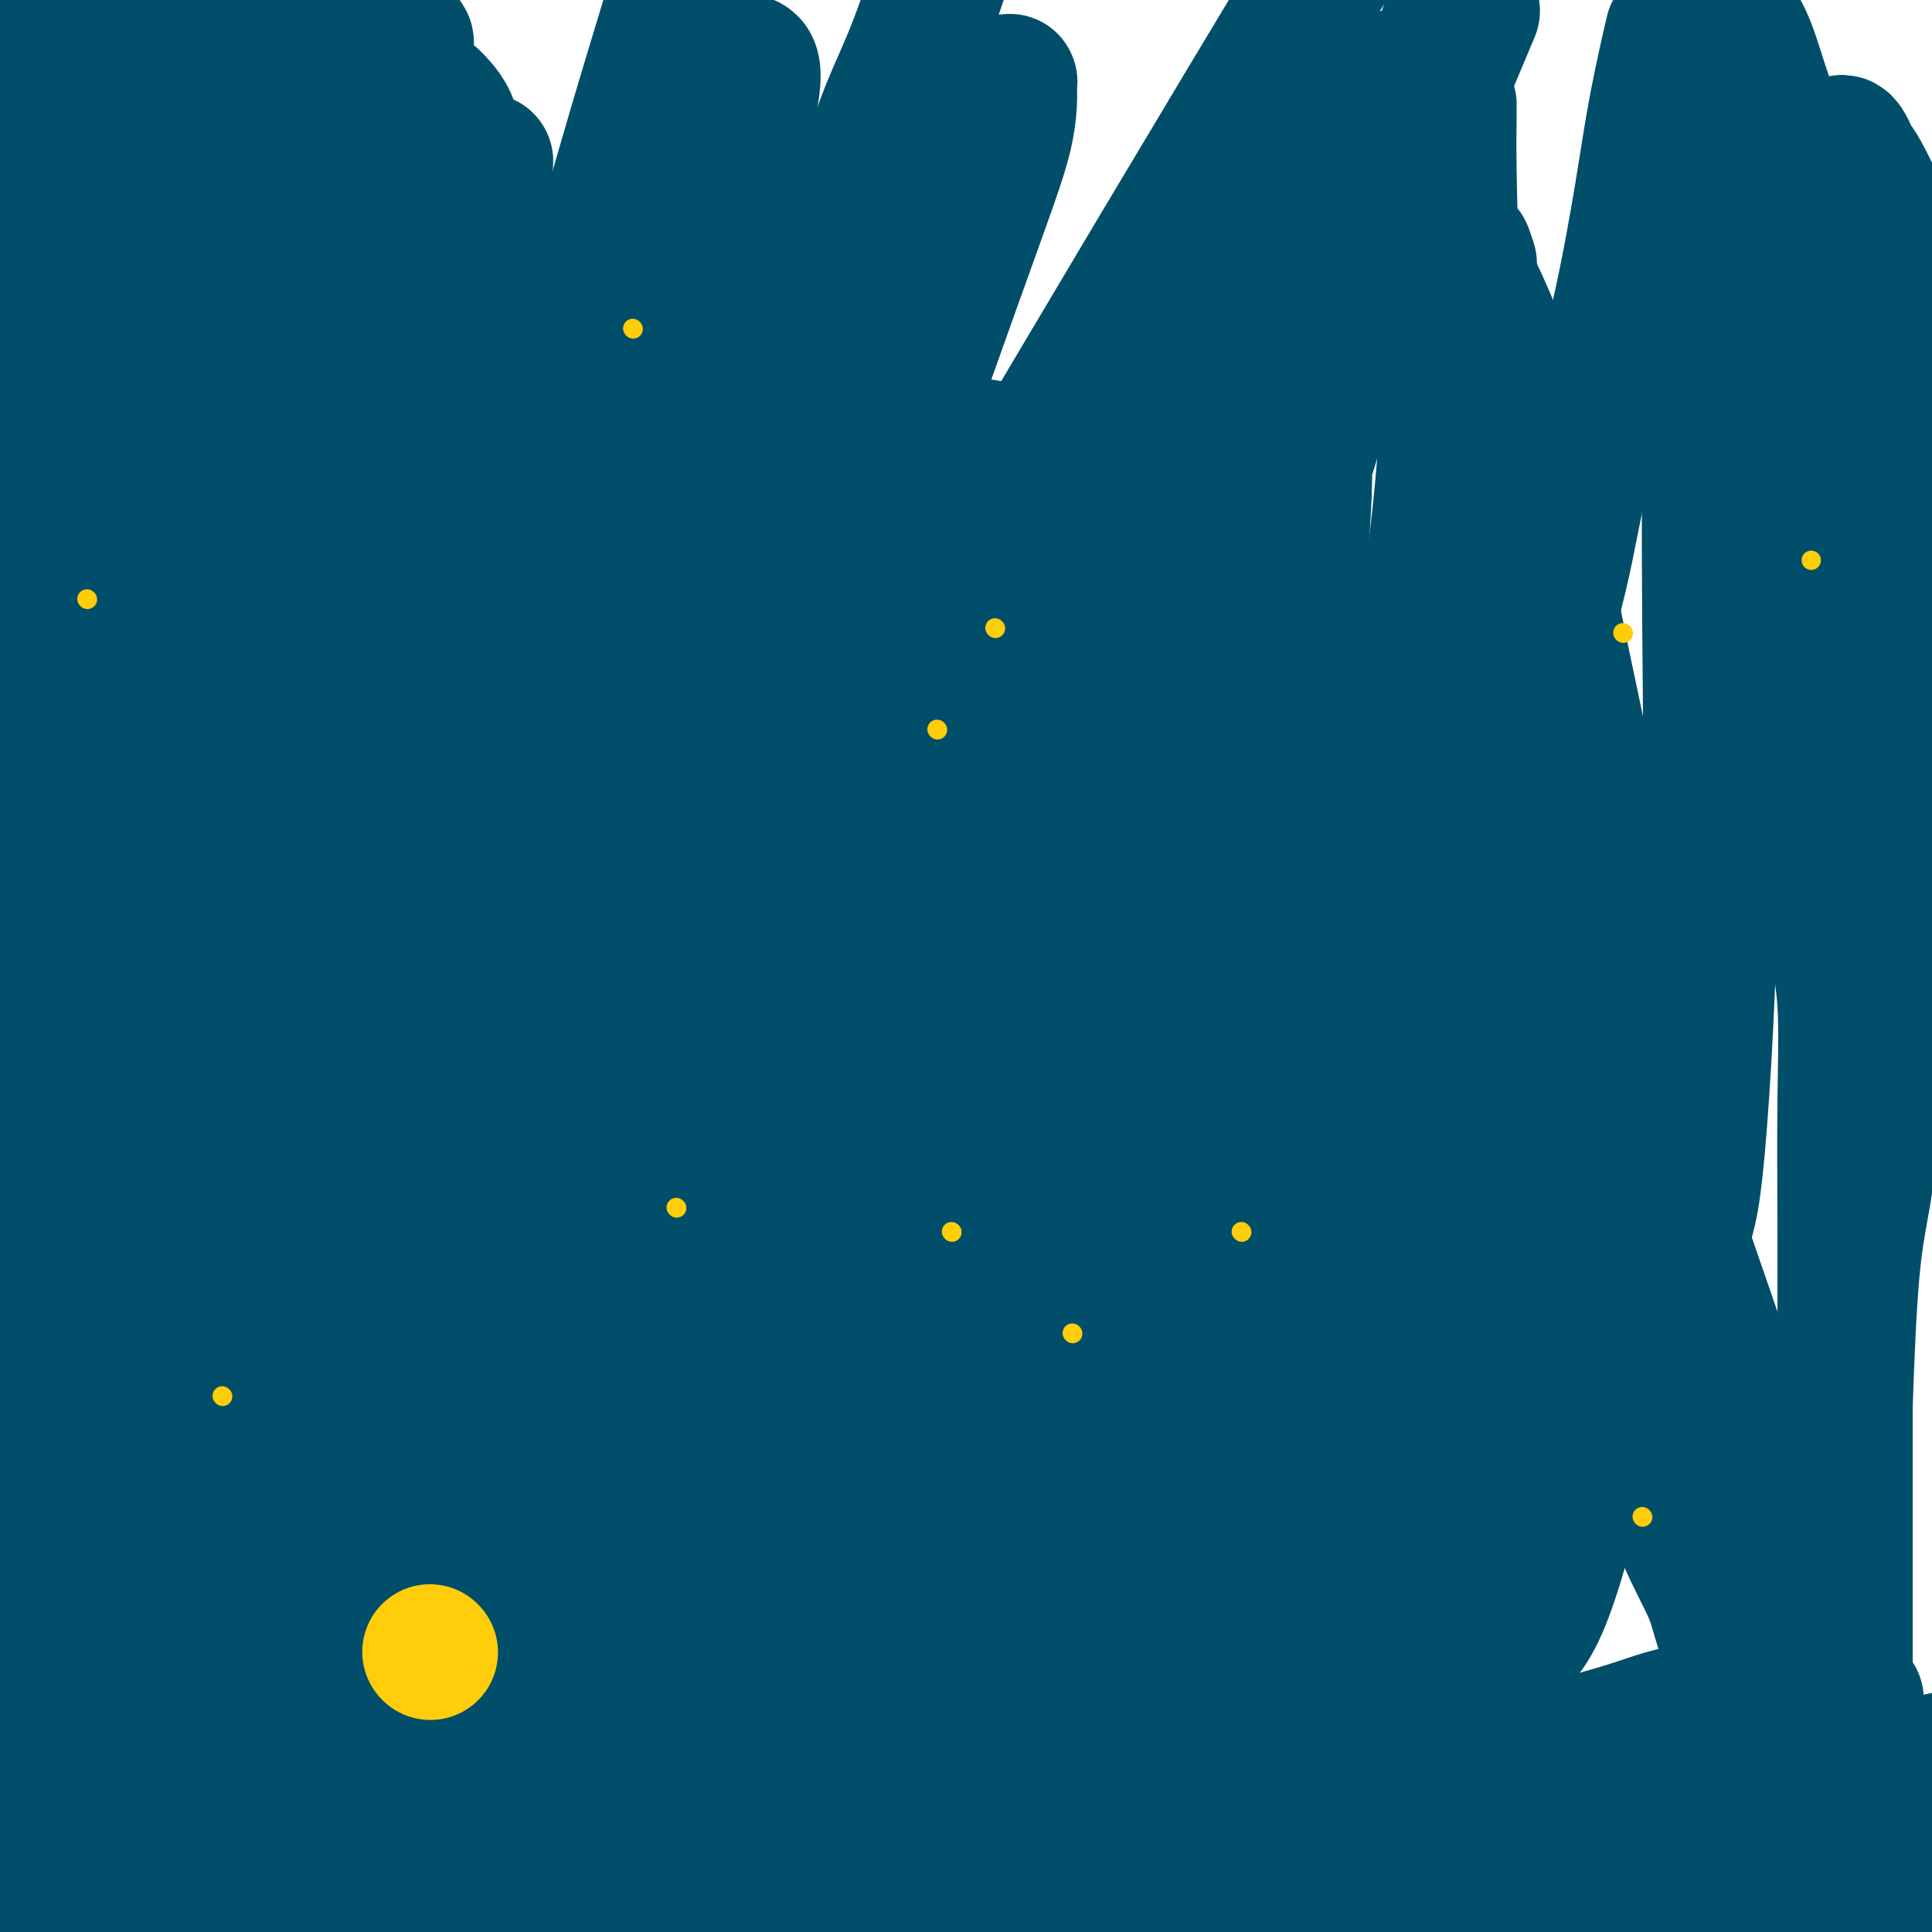
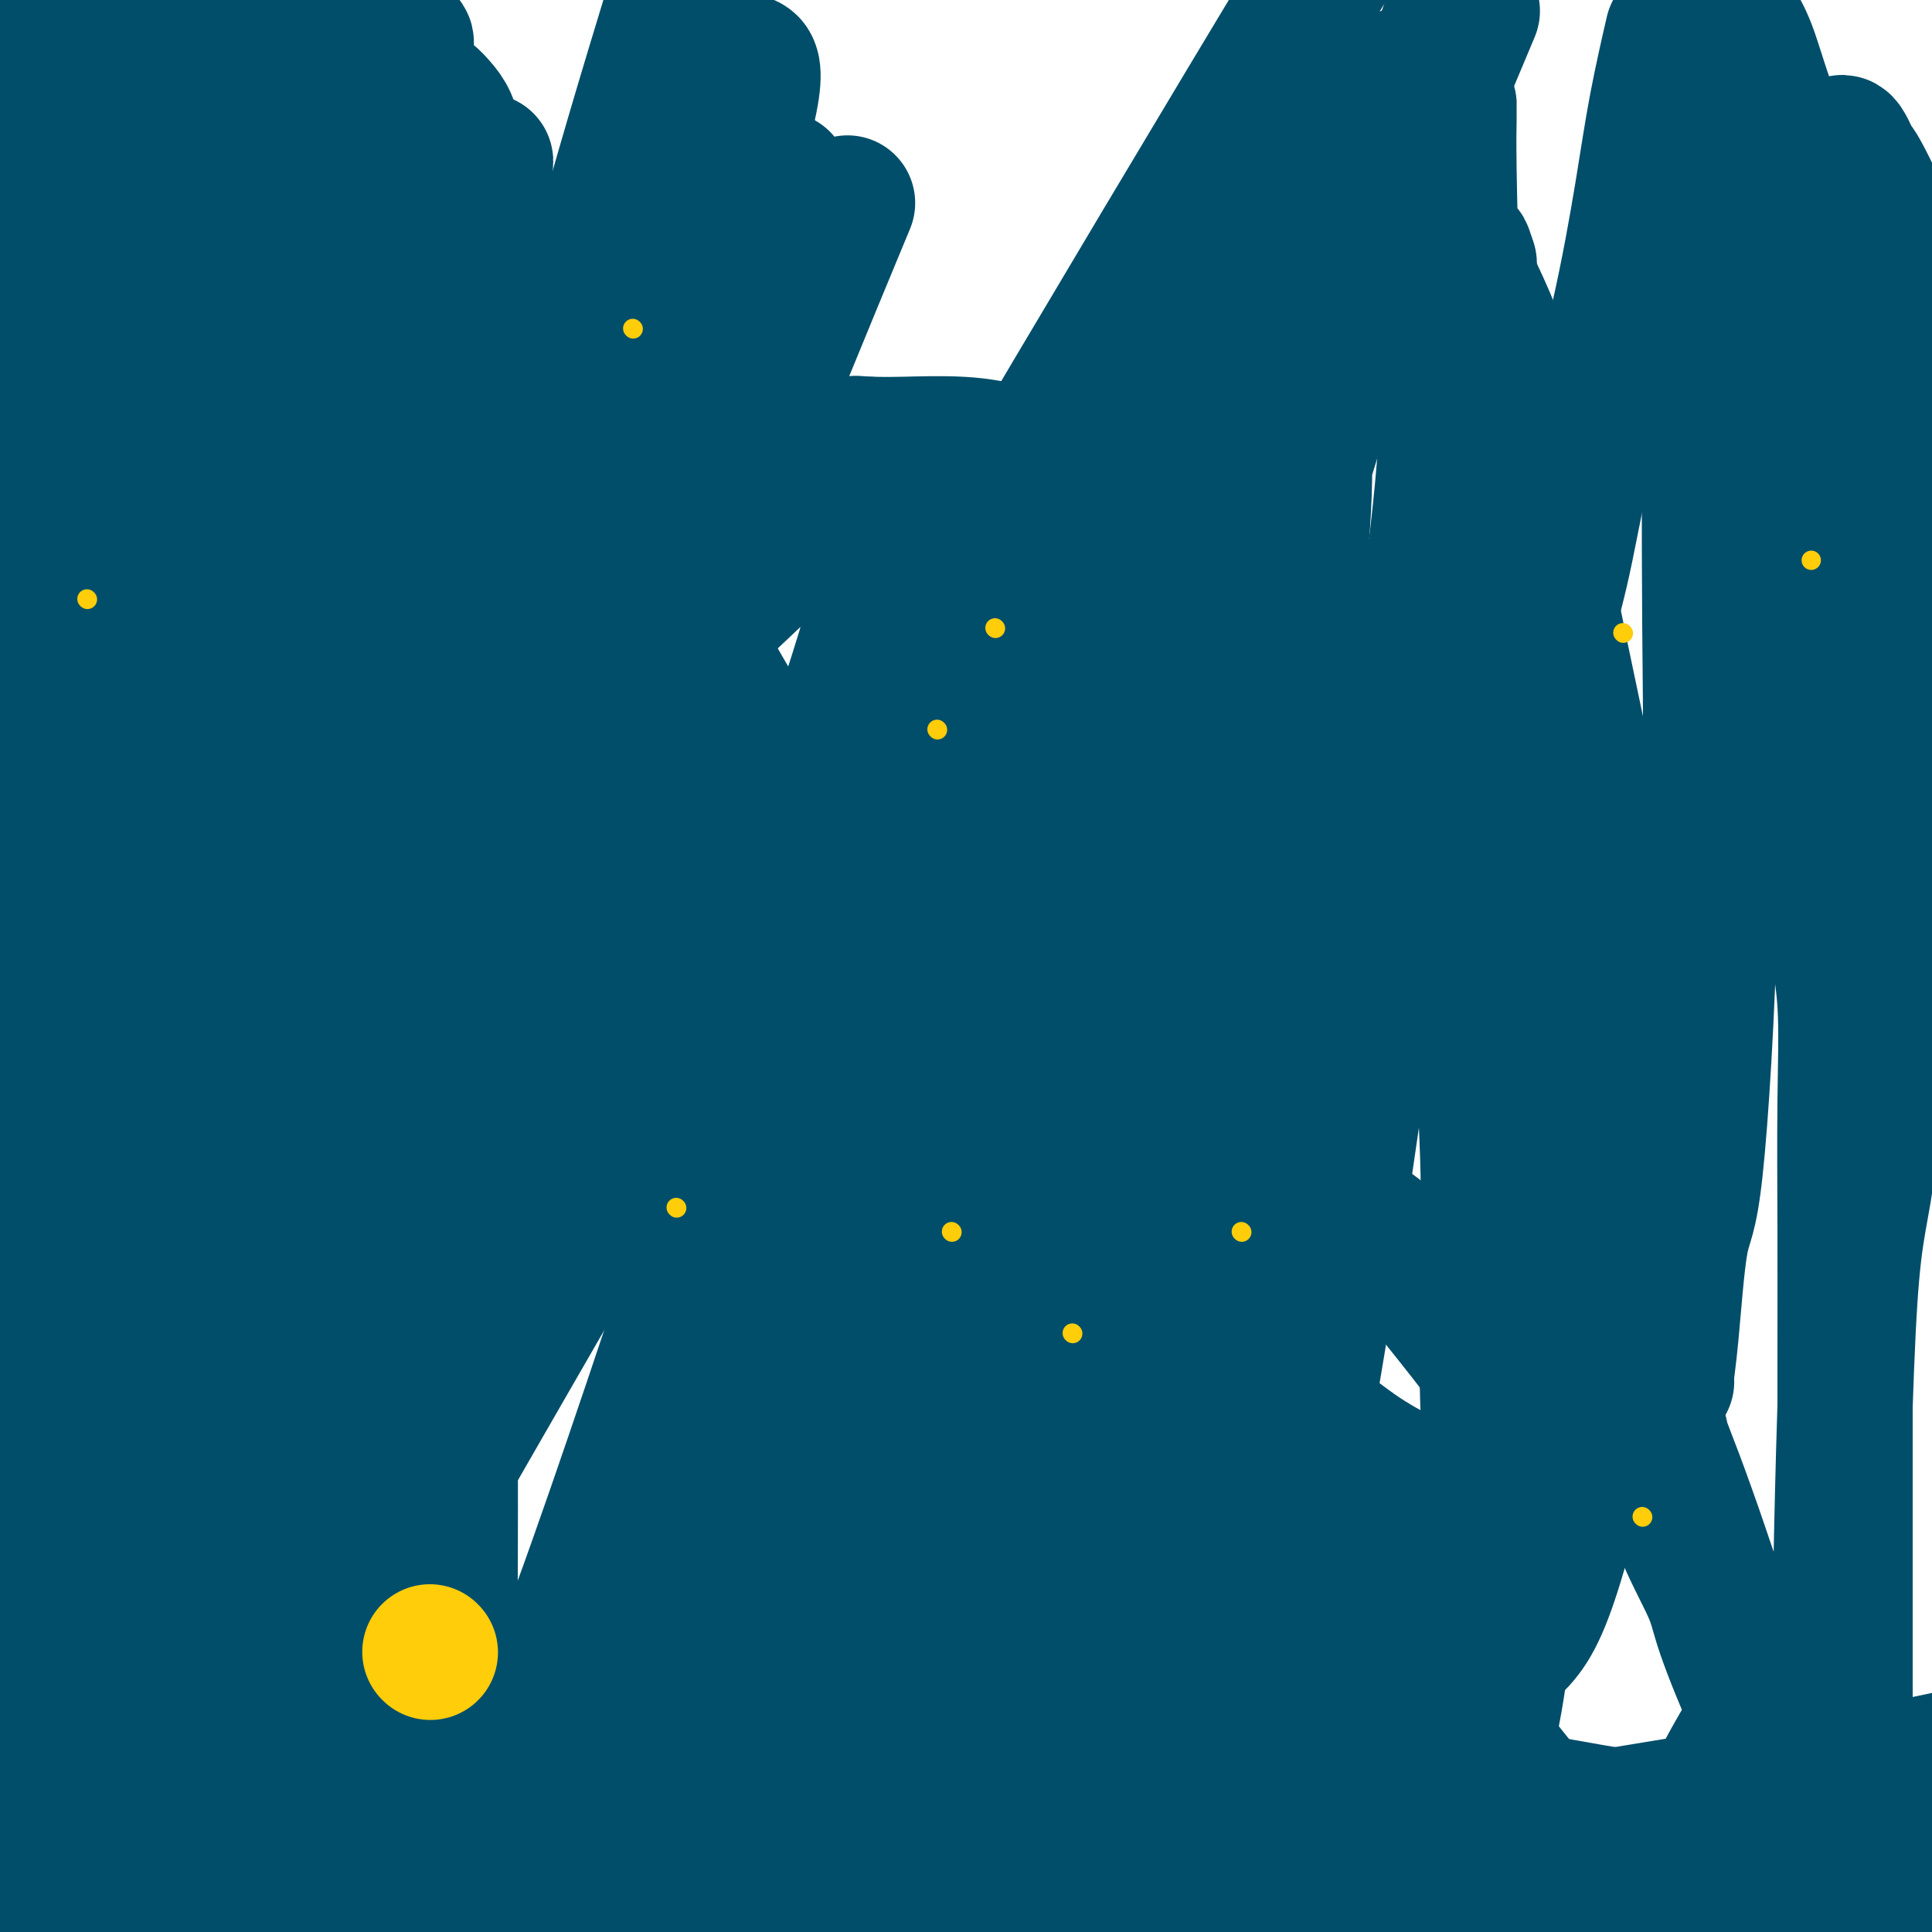
<svg xmlns="http://www.w3.org/2000/svg" viewBox="0 0 400 400" version="1.1">
  <g fill="none" stroke="#004E6A" stroke-width="28" stroke-linecap="round" stroke-linejoin="round">
    <path d="M25,49c-0.008,-0.430 -0.016,-0.859 0,-1c0.016,-0.141 0.054,0.008 0,0c-0.054,-0.008 -0.202,-0.171 0,-1c0.202,-0.829 0.755,-2.322 1,-3c0.245,-0.678 0.183,-0.539 2,-2c1.817,-1.461 5.514,-4.520 9,-7c3.486,-2.480 6.763,-4.380 11,-7c4.237,-2.620 9.436,-5.960 13,-8c3.564,-2.040 5.495,-2.780 8,-4c2.505,-1.220 5.586,-2.919 8,-4c2.414,-1.081 4.161,-1.544 5,-2c0.839,-0.456 0.771,-0.906 1,-1c0.229,-0.094 0.754,0.167 1,0c0.246,-0.167 0.213,-0.762 -1,-1c-1.213,-0.238 -3.607,-0.119 -6,0" />
    <path d="M77,8c-3.395,-0.321 -9.384,-0.124 -13,0c-3.616,0.124 -4.860,0.175 -7,0c-2.140,-0.175 -5.175,-0.574 -11,-1c-5.825,-0.426 -14.439,-0.877 -19,-1c-4.561,-0.123 -5.067,0.082 -7,0c-1.933,-0.082 -5.292,-0.452 -8,0c-2.708,0.452 -4.764,1.726 -6,3c-1.236,1.274 -1.653,2.549 -2,4c-0.347,1.451 -0.623,3.078 -1,5c-0.377,1.922 -0.855,4.139 -1,6c-0.145,1.861 0.044,3.365 0,5c-0.044,1.635 -0.321,3.400 0,5c0.321,1.600 1.239,3.035 2,5c0.761,1.965 1.364,4.460 2,6c0.636,1.540 1.306,2.126 2,3c0.694,0.874 1.412,2.038 2,3c0.588,0.962 1.046,1.723 2,2c0.954,0.277 2.405,0.069 3,0c0.595,-0.069 0.334,0.002 1,-1c0.666,-1.002 2.258,-3.076 3,-4c0.742,-0.924 0.632,-0.698 1,-1c0.368,-0.302 1.212,-1.133 2,-2c0.788,-0.867 1.520,-1.769 2,-3c0.480,-1.231 0.708,-2.792 1,-5c0.292,-2.208 0.649,-5.062 1,-7c0.351,-1.938 0.697,-2.961 0,-6c-0.697,-3.039 -2.435,-8.096 -4,-11c-1.565,-2.904 -2.955,-3.655 -4,-5c-1.045,-1.345 -1.743,-3.285 -3,-4c-1.257,-0.715 -3.073,-0.204 -4,0c-0.927,0.204 -0.963,0.102 -1,0" />
    <path d="M10,4c-0.778,0.449 -0.223,1.571 0,4c0.223,2.429 0.113,6.165 0,9c-0.113,2.835 -0.230,4.770 0,7c0.230,2.230 0.807,4.755 2,8c1.193,3.245 3.001,7.210 5,12c1.999,4.790 4.190,10.407 6,18c1.810,7.593 3.240,17.164 5,29c1.760,11.836 3.851,25.936 5,36c1.149,10.064 1.354,16.091 2,25c0.646,8.909 1.731,20.700 3,30c1.269,9.300 2.722,16.110 4,24c1.278,7.890 2.381,16.859 3,22c0.619,5.141 0.754,6.454 1,8c0.246,1.546 0.603,3.326 1,5c0.397,1.674 0.833,3.243 1,4c0.167,0.757 0.066,0.704 0,0c-0.066,-0.704 -0.097,-2.058 0,-3c0.097,-0.942 0.320,-1.472 1,-5c0.680,-3.528 1.815,-10.056 2,-16c0.185,-5.944 -0.582,-11.305 0,-20c0.582,-8.695 2.511,-20.724 4,-31c1.489,-10.276 2.536,-18.799 4,-30c1.464,-11.201 3.345,-25.078 5,-36c1.655,-10.922 3.083,-18.888 4,-25c0.917,-6.112 1.324,-10.371 2,-14c0.676,-3.629 1.620,-6.627 2,-8c0.380,-1.373 0.196,-1.122 0,-1c-0.196,0.122 -0.403,0.115 -1,1c-0.597,0.885 -1.584,2.661 -2,4c-0.416,1.339 -0.262,2.240 -1,6c-0.738,3.760 -2.369,10.380 -4,17" />
    <path d="M64,84c-2.262,9.387 -3.915,19.355 -6,32c-2.085,12.645 -4.600,27.968 -8,48c-3.400,20.032 -7.685,44.774 -11,65c-3.315,20.226 -5.662,35.937 -8,52c-2.338,16.063 -4.668,32.479 -6,53c-1.332,20.521 -1.666,45.149 -2,59c-0.334,13.851 -0.667,16.926 -1,20" />
    <path d="M17,396c0.174,2.014 0.349,4.028 0,0c-0.349,-4.028 -1.220,-14.097 -2,-42c-0.780,-27.903 -1.469,-73.641 0,-105c1.469,-31.359 5.095,-48.340 8,-66c2.905,-17.660 5.088,-36.000 8,-55c2.912,-19.000 6.554,-38.660 10,-54c3.446,-15.340 6.697,-26.361 9,-39c2.303,-12.639 3.658,-26.897 5,-36c1.342,-9.103 2.671,-13.052 4,-17" />
    <path d="M62,4c-0.036,-3.128 -0.073,-6.257 0,0c0.073,6.257 0.254,21.898 0,36c-0.254,14.102 -0.944,26.664 -2,40c-1.056,13.336 -2.479,27.446 -3,45c-0.521,17.554 -0.140,38.552 0,52c0.140,13.448 0.037,19.345 0,29c-0.037,9.655 -0.010,23.069 0,29c0.010,5.931 0.003,4.380 0,7c-0.003,2.620 -0.001,9.410 0,13c0.001,3.590 0.000,3.979 0,5c-0.000,1.021 -0.001,2.672 0,4c0.001,1.328 0.003,2.332 0,3c-0.003,0.668 -0.012,1.002 0,1c0.012,-0.002 0.044,-0.338 0,0c-0.044,0.338 -0.163,1.350 0,0c0.163,-1.350 0.607,-5.063 0,-16c-0.607,-10.937 -2.265,-29.099 -4,-46c-1.735,-16.901 -3.548,-32.540 -6,-55c-2.452,-22.460 -5.545,-51.739 -8,-79c-2.455,-27.261 -4.273,-52.503 -6,-70c-1.727,-17.497 -3.364,-27.248 -5,-37" />
-     <path d="M12,15c0.301,-1.576 0.603,-3.152 0,0c-0.603,3.152 -2.110,11.030 -3,19c-0.890,7.970 -1.163,16.030 -3,30c-1.837,13.970 -5.239,33.848 -7,47c-1.761,13.152 -1.880,19.576 -2,26" />
    <path d="M0,137c-0.384,2.459 -0.768,4.919 0,0c0.768,-4.919 2.689,-17.216 4,-26c1.311,-8.784 2.011,-14.056 3,-19c0.989,-4.944 2.267,-9.562 3,-13c0.733,-3.438 0.921,-5.696 1,-7c0.079,-1.304 0.049,-1.654 0,-2c-0.049,-0.346 -0.116,-0.689 0,0c0.116,0.689 0.415,2.410 1,4c0.585,1.590 1.455,3.048 2,6c0.545,2.952 0.765,7.397 1,11c0.235,3.603 0.484,6.364 1,10c0.516,3.636 1.297,8.147 2,13c0.703,4.853 1.326,10.049 2,16c0.674,5.951 1.399,12.659 2,19c0.601,6.341 1.079,12.316 2,19c0.921,6.684 2.285,14.078 3,19c0.715,4.922 0.781,7.371 1,10c0.219,2.629 0.592,5.438 1,8c0.408,2.562 0.851,4.876 1,6c0.149,1.124 0.006,1.056 0,1c-0.006,-0.056 0.126,-0.102 0,0c-0.126,0.102 -0.512,0.351 -1,-2c-0.488,-2.351 -1.080,-7.303 -2,-11c-0.920,-3.697 -2.169,-6.139 -3,-11c-0.831,-4.861 -1.244,-12.142 -2,-21c-0.756,-8.858 -1.855,-19.294 -3,-29c-1.145,-9.706 -2.335,-18.684 -3,-25c-0.665,-6.316 -0.805,-9.971 -1,-14c-0.195,-4.029 -0.444,-8.430 -1,-12c-0.556,-3.570 -1.419,-6.307 -2,-8c-0.581,-1.693 -0.880,-2.341 -1,-3c-0.120,-0.659 -0.060,-1.330 0,-2" />
    <path d="M11,74c-1.959,-17.626 -0.357,-4.691 0,0c0.357,4.691 -0.530,1.138 -1,3c-0.470,1.862 -0.522,9.140 -1,15c-0.478,5.860 -1.382,10.303 -2,14c-0.618,3.697 -0.950,6.648 -1,10c-0.050,3.352 0.183,7.105 0,12c-0.183,4.895 -0.781,10.934 -1,16c-0.219,5.066 -0.059,9.161 0,15c0.059,5.839 0.016,13.422 0,21c-0.016,7.578 -0.005,15.152 0,21c0.005,5.848 0.003,9.968 0,14c-0.003,4.032 -0.008,7.974 0,11c0.008,3.026 0.030,5.137 0,7c-0.030,1.863 -0.111,3.479 0,4c0.111,0.521 0.415,-0.052 0,0c-0.415,0.052 -1.547,0.729 -2,1c-0.453,0.271 -0.226,0.135 0,0" />
    <path d="M3,238c0.632,-0.000 1.264,-0.000 3,0c1.736,0.000 4.577,0.000 8,0c3.423,-0.000 7.429,-0.001 10,0c2.571,0.001 3.708,0.003 5,0c1.292,-0.003 2.738,-0.010 4,0c1.262,0.010 2.341,0.038 3,0c0.659,-0.038 0.900,-0.141 1,-1c0.100,-0.859 0.061,-2.475 0,-4c-0.061,-1.525 -0.142,-2.960 0,-5c0.142,-2.040 0.507,-4.687 0,-7c-0.507,-2.313 -1.887,-4.294 -3,-7c-1.113,-2.706 -1.961,-6.139 -3,-10c-1.039,-3.861 -2.271,-8.152 -4,-13c-1.729,-4.848 -3.954,-10.255 -6,-16c-2.046,-5.745 -3.911,-11.829 -6,-17c-2.089,-5.171 -4.402,-9.431 -6,-12c-1.598,-2.569 -2.481,-3.448 -3,-4c-0.519,-0.552 -0.675,-0.777 -1,-1c-0.325,-0.223 -0.818,-0.445 -1,0c-0.182,0.445 -0.052,1.556 0,4c0.052,2.444 0.026,6.222 0,10" />
    <path d="M4,155c-0.309,5.927 -0.083,14.243 0,26c0.083,11.757 0.023,26.955 0,38c-0.023,11.045 -0.008,17.937 0,37c0.008,19.063 0.008,50.296 0,69c-0.008,18.704 -0.023,24.879 0,32c0.023,7.121 0.083,15.186 0,22c-0.083,6.814 -0.309,12.375 0,16c0.309,3.625 1.155,5.312 2,7" />
    <path d="M9,398c-0.363,1.020 -0.726,2.040 0,0c0.726,-2.040 2.540,-7.139 6,-16c3.460,-8.861 8.567,-21.485 15,-37c6.433,-15.515 14.192,-33.922 21,-50c6.808,-16.078 12.665,-29.829 18,-42c5.335,-12.171 10.147,-22.764 13,-30c2.853,-7.236 3.745,-11.114 5,-15c1.255,-3.886 2.872,-7.778 4,-10c1.128,-2.222 1.769,-2.773 2,-2c0.231,0.773 0.054,2.870 0,5c-0.054,2.130 0.017,4.293 0,11c-0.017,6.707 -0.120,17.960 0,43c0.120,25.040 0.463,63.869 0,92c-0.463,28.131 -1.731,45.566 -3,63" />
    <path d="M143,325c-2.345,6.803 -4.689,13.607 0,0c4.689,-13.607 16.413,-47.623 26,-73c9.587,-25.377 17.038,-42.113 23,-55c5.962,-12.887 10.433,-21.923 14,-30c3.567,-8.077 6.228,-15.193 8,-19c1.772,-3.807 2.655,-4.305 3,-5c0.345,-0.695 0.153,-1.589 0,-1c-0.153,0.589 -0.265,2.659 0,3c0.265,0.341 0.909,-1.047 0,4c-0.909,5.047 -3.371,16.529 -7,30c-3.629,13.471 -8.426,28.930 -15,49c-6.574,20.070 -14.924,44.750 -26,76c-11.076,31.250 -24.879,69.072 -34,95c-9.121,25.928 -13.561,39.964 -18,54" />
    <path d="M172,263c-5.222,15.622 -10.444,31.244 0,0c10.444,-31.244 36.556,-109.356 56,-162c19.444,-52.644 32.222,-79.822 45,-107" />
    <path d="M227,114c2.449,-6.101 4.898,-12.202 0,0c-4.898,12.202 -17.143,42.707 -33,83c-15.857,40.293 -35.325,90.376 -45,115c-9.675,24.624 -9.558,23.791 -12,30c-2.442,6.209 -7.443,19.459 -11,29c-3.557,9.541 -5.670,15.371 -7,19c-1.330,3.629 -1.877,5.055 -2,5c-0.123,-0.055 0.179,-1.592 0,0c-0.179,1.592 -0.840,6.314 0,0c0.840,-6.314 3.179,-23.665 5,-35c1.821,-11.335 3.124,-16.654 5,-23c1.876,-6.346 4.324,-13.720 13,-41c8.676,-27.280 23.578,-74.465 30,-95c6.422,-20.535 4.363,-14.419 5,-17c0.637,-2.581 3.968,-13.860 6,-20c2.032,-6.140 2.764,-7.141 3,-8c0.236,-0.859 -0.026,-1.576 0,-2c0.026,-0.424 0.338,-0.554 0,0c-0.338,0.554 -1.325,1.792 -4,8c-2.675,6.208 -7.037,17.387 -12,31c-4.963,13.613 -10.526,29.659 -19,55c-8.474,25.341 -19.858,59.976 -29,85c-9.142,25.024 -16.040,40.435 -20,50c-3.960,9.565 -4.980,13.282 -6,17" />
-     <path d="M101,350c-4.848,15.501 -9.696,31.002 0,0c9.696,-31.002 33.936,-108.506 46,-148c12.064,-39.494 11.953,-40.979 17,-57c5.047,-16.021 15.251,-46.579 22,-66c6.749,-19.421 10.043,-27.704 13,-36c2.957,-8.296 5.578,-16.606 7,-21c1.422,-4.394 1.645,-4.872 2,-5c0.355,-0.128 0.841,0.095 1,0c0.159,-0.095 -0.008,-0.508 0,1c0.008,1.508 0.191,4.937 -1,10c-1.191,5.063 -3.755,11.760 -11,32c-7.245,20.240 -19.170,54.024 -30,85c-10.830,30.976 -20.565,59.145 -27,76c-6.435,16.855 -9.569,22.395 -13,31c-3.431,8.605 -7.160,20.276 -10,29c-2.840,8.724 -4.793,14.501 -6,19c-1.207,4.499 -1.668,7.720 -2,7c-0.332,-0.720 -0.534,-5.382 0,-10c0.534,-4.618 1.804,-9.194 5,-21c3.196,-11.806 8.318,-30.843 17,-63c8.682,-32.157 20.925,-77.434 30,-111c9.075,-33.566 14.982,-55.422 19,-68c4.018,-12.578 6.148,-15.880 9,-23c2.852,-7.120 6.426,-18.060 10,-29" />
    <path d="M173,48c2.149,-5.178 4.298,-10.356 0,0c-4.298,10.356 -15.043,36.247 -26,64c-10.957,27.753 -22.127,57.368 -31,81c-8.873,23.632 -15.448,41.280 -19,51c-3.552,9.720 -4.082,11.512 -6,17c-1.918,5.488 -5.225,14.672 -7,20c-1.775,5.328 -2.017,6.801 -2,7c0.017,0.199 0.292,-0.877 0,1c-0.292,1.877 -1.153,6.708 0,-4c1.153,-10.708 4.319,-36.954 9,-61c4.681,-24.046 10.876,-45.893 17,-67c6.124,-21.107 12.176,-41.473 18,-60c5.824,-18.527 11.419,-35.215 15,-46c3.581,-10.785 5.149,-15.667 7,-21c1.851,-5.333 3.984,-11.117 5,-14c1.016,-2.883 0.915,-2.866 1,-3c0.085,-0.134 0.355,-0.420 1,0c0.645,0.420 1.665,1.546 0,9c-1.665,7.454 -6.014,21.235 -10,36c-3.986,14.765 -7.610,30.514 -14,55c-6.390,24.486 -15.548,57.708 -23,83c-7.452,25.292 -13.198,42.655 -18,57c-4.802,14.345 -8.659,25.671 -11,33c-2.341,7.329 -3.165,10.660 -4,13c-0.835,2.340 -1.681,3.687 -2,5c-0.319,1.313 -0.110,2.591 0,-5c0.110,-7.591 0.121,-24.051 3,-44c2.879,-19.949 8.627,-43.389 16,-74c7.373,-30.611 16.370,-68.395 24,-98c7.630,-29.605 13.894,-51.030 19,-68c5.106,-16.970 9.053,-29.485 13,-42" />
    <path d="M135,67c2.393,-7.827 4.787,-15.655 0,0c-4.787,15.655 -16.753,54.792 -25,83c-8.247,28.208 -12.774,45.488 -17,61c-4.226,15.512 -8.152,29.255 -11,39c-2.848,9.745 -4.620,15.490 -6,21c-1.380,5.510 -2.369,10.783 -3,14c-0.631,3.217 -0.905,4.376 -1,5c-0.095,0.624 -0.012,0.713 0,1c0.012,0.287 -0.048,0.772 0,0c0.048,-0.772 0.203,-2.800 0,-3c-0.203,-0.200 -0.766,1.427 0,-4c0.766,-5.427 2.860,-17.908 7,-32c4.140,-14.092 10.326,-29.795 21,-58c10.674,-28.205 25.837,-68.914 35,-92c9.163,-23.086 12.326,-28.550 15,-35c2.674,-6.450 4.860,-13.886 7,-19c2.140,-5.114 4.234,-7.905 5,-9c0.766,-1.095 0.205,-0.493 0,-1c-0.205,-0.507 -0.055,-2.122 0,1c0.055,3.122 0.014,10.983 -1,18c-1.014,7.017 -3.001,13.191 -8,30c-4.999,16.809 -13.010,44.253 -21,71c-7.990,26.747 -15.958,52.795 -25,82c-9.042,29.205 -19.158,61.566 -25,79c-5.842,17.434 -7.411,19.941 -10,28c-2.589,8.059 -6.197,21.670 -9,31c-2.803,9.330 -4.801,14.380 -6,18c-1.199,3.620 -1.600,5.810 -2,8" />
    <path d="M55,385c-0.376,1.992 -0.752,3.985 0,0c0.752,-3.985 2.631,-13.947 5,-25c2.369,-11.053 5.226,-23.198 10,-40c4.774,-16.802 11.464,-38.260 15,-49c3.536,-10.740 3.917,-10.762 6,-16c2.083,-5.238 5.866,-15.692 8,-21c2.134,-5.308 2.619,-5.468 3,-6c0.381,-0.532 0.659,-1.434 1,-2c0.341,-0.566 0.746,-0.796 1,0c0.254,0.796 0.358,2.617 0,4c-0.358,1.383 -1.176,2.328 -2,4c-0.824,1.672 -1.653,4.072 -2,6c-0.347,1.928 -0.213,3.385 -1,6c-0.787,2.615 -2.495,6.388 -4,11c-1.505,4.612 -2.806,10.061 -5,15c-2.194,4.939 -5.282,9.366 -7,13c-1.718,3.634 -2.068,6.473 -3,9c-0.932,2.527 -2.446,4.740 -3,6c-0.554,1.260 -0.148,1.567 0,2c0.148,0.433 0.040,0.992 0,1c-0.040,0.008 -0.011,-0.536 0,-1c0.011,-0.464 0.003,-0.847 0,-1c-0.003,-0.153 -0.002,-0.077 0,0" />
    <path d="M136,329c0.060,-0.161 0.121,-0.322 0,0c-0.121,0.322 -0.422,1.128 0,-9c0.422,-10.128 1.567,-31.189 4,-49c2.433,-17.811 6.155,-32.373 11,-49c4.845,-16.627 10.814,-35.321 16,-51c5.186,-15.679 9.588,-28.345 13,-40c3.412,-11.655 5.834,-22.299 7,-28c1.166,-5.701 1.074,-6.459 1,-7c-0.074,-0.541 -0.132,-0.865 0,-1c0.132,-0.135 0.452,-0.082 0,0c-0.452,0.082 -1.676,0.193 -3,0c-1.324,-0.193 -2.750,-0.689 -6,2c-3.250,2.689 -8.326,8.563 -17,17c-8.674,8.437 -20.946,19.437 -32,31c-11.054,11.563 -20.889,23.689 -30,35c-9.111,11.311 -17.499,21.807 -23,29c-5.501,7.193 -8.114,11.085 -11,15c-2.886,3.915 -6.043,7.854 -8,10c-1.957,2.146 -2.712,2.498 -3,3c-0.288,0.502 -0.108,1.155 0,0c0.108,-1.155 0.144,-4.119 0,-7c-0.144,-2.881 -0.470,-5.680 0,-9c0.470,-3.320 1.735,-7.160 3,-11" />
    <path d="M58,210c1.026,-7.072 2.092,-11.251 3,-17c0.908,-5.749 1.659,-13.069 3,-21c1.341,-7.931 3.274,-16.474 5,-23c1.726,-6.526 3.247,-11.036 4,-16c0.753,-4.964 0.738,-10.381 1,-15c0.262,-4.619 0.801,-8.440 1,-11c0.199,-2.560 0.057,-3.860 0,-5c-0.057,-1.140 -0.030,-2.121 0,-3c0.030,-0.879 0.063,-1.656 0,-2c-0.063,-0.344 -0.222,-0.256 0,0c0.222,0.256 0.824,0.679 1,1c0.176,0.321 -0.076,0.539 0,2c0.076,1.461 0.479,4.167 1,7c0.521,2.833 1.161,5.795 2,9c0.839,3.205 1.878,6.652 3,11c1.122,4.348 2.328,9.595 3,13c0.672,3.405 0.809,4.968 1,7c0.191,2.032 0.437,4.533 1,6c0.563,1.467 1.443,1.900 2,2c0.557,0.100 0.793,-0.134 1,0c0.207,0.134 0.387,0.635 1,-1c0.613,-1.635 1.658,-5.407 2,-10c0.342,-4.593 -0.020,-10.008 0,-15c0.020,-4.992 0.422,-9.562 1,-18c0.578,-8.438 1.332,-20.744 2,-28c0.668,-7.256 1.251,-9.463 2,-13c0.749,-3.537 1.665,-8.404 2,-12c0.335,-3.596 0.090,-5.923 0,-8c-0.090,-2.077 -0.024,-3.905 0,-5c0.024,-1.095 0.007,-1.456 0,-2c-0.007,-0.544 -0.003,-1.272 0,-2" />
    <path d="M100,41c1.081,-15.719 0.285,-3.515 0,1c-0.285,4.515 -0.058,1.343 0,0c0.058,-1.343 -0.053,-0.856 0,-1c0.053,-0.144 0.271,-0.920 0,-2c-0.271,-1.080 -1.032,-2.465 -2,-4c-0.968,-1.535 -2.143,-3.220 -3,-5c-0.857,-1.780 -1.396,-3.654 -2,-5c-0.604,-1.346 -1.272,-2.163 -2,-3c-0.728,-0.837 -1.515,-1.693 -2,-2c-0.485,-0.307 -0.667,-0.065 -1,0c-0.333,0.065 -0.816,-0.047 -1,1c-0.184,1.047 -0.070,3.252 0,6c0.070,2.748 0.095,6.039 0,9c-0.095,2.961 -0.311,5.592 0,9c0.311,3.408 1.149,7.593 2,12c0.851,4.407 1.717,9.036 3,15c1.283,5.964 2.985,13.263 4,22c1.015,8.737 1.344,18.911 2,29c0.656,10.089 1.640,20.093 2,30c0.360,9.907 0.096,19.718 0,27c-0.096,7.282 -0.026,12.034 0,17c0.026,4.966 0.007,10.145 0,14c-0.007,3.855 -0.002,6.387 0,8c0.002,1.613 0.001,2.306 0,3" />
    <path d="M100,222c-0.024,11.012 -0.085,4.042 0,2c0.085,-2.042 0.316,0.844 1,0c0.684,-0.844 1.820,-5.418 2,-8c0.180,-2.582 -0.596,-3.172 1,-17c1.596,-13.828 5.565,-40.894 8,-58c2.435,-17.106 3.335,-24.252 4,-31c0.665,-6.748 1.096,-13.096 2,-19c0.904,-5.904 2.280,-11.362 3,-15c0.720,-3.638 0.784,-5.457 1,-6c0.216,-0.543 0.585,0.190 1,0c0.415,-0.190 0.875,-1.302 1,0c0.125,1.302 -0.087,5.020 0,9c0.087,3.980 0.473,8.223 3,16c2.527,7.777 7.195,19.089 14,32c6.805,12.911 15.746,27.421 24,42c8.254,14.579 15.821,29.227 37,58c21.179,28.773 55.971,71.670 81,103c25.029,31.330 40.294,51.094 53,65c12.706,13.906 22.853,21.953 33,30" />
-     <path d="M392,378c2.247,5.888 4.494,11.776 0,0c-4.494,-11.776 -15.729,-41.216 -25,-67c-9.271,-25.784 -16.577,-47.912 -21,-60c-4.423,-12.088 -5.964,-14.134 -10,-21c-4.036,-6.866 -10.568,-18.550 -14,-23c-3.432,-4.450 -3.765,-1.664 -5,-1c-1.235,0.664 -3.372,-0.793 -5,0c-1.628,0.793 -2.746,3.835 -4,7c-1.254,3.165 -2.643,6.454 -4,11c-1.357,4.546 -2.682,10.350 -4,18c-1.318,7.650 -2.630,17.147 -5,29c-2.370,11.853 -5.798,26.062 -8,38c-2.202,11.938 -3.178,21.605 -4,30c-0.822,8.395 -1.491,15.519 -2,22c-0.509,6.481 -0.859,12.321 -1,17c-0.141,4.679 -0.074,8.199 0,10c0.074,1.801 0.154,1.885 0,2c-0.154,0.115 -0.541,0.262 -1,0c-0.459,-0.262 -0.989,-0.933 -2,-4c-1.011,-3.067 -2.505,-8.530 -4,-16c-1.495,-7.470 -2.993,-16.947 -6,-28c-3.007,-11.053 -7.523,-23.682 -11,-34c-3.477,-10.318 -5.917,-18.324 -8,-25c-2.083,-6.676 -3.811,-12.023 -6,-17c-2.189,-4.977 -4.838,-9.584 -7,-13c-2.162,-3.416 -3.836,-5.643 -5,-7c-1.164,-1.357 -1.817,-1.846 -2,-2c-0.183,-0.154 0.103,0.025 0,0c-0.103,-0.025 -0.595,-0.254 -1,1c-0.405,1.254 -0.725,3.991 0,7c0.725,3.009 2.493,6.288 5,11c2.507,4.712 5.754,10.856 9,17" />
    <path d="M241,280c3.150,6.286 4.027,8.000 6,13c1.973,5.000 5.044,13.286 8,22c2.956,8.714 5.797,17.857 8,25c2.203,7.143 3.767,12.285 5,16c1.233,3.715 2.135,6.004 3,9c0.865,2.996 1.693,6.699 2,9c0.307,2.301 0.093,3.200 0,4c-0.093,0.800 -0.066,1.502 0,2c0.066,0.498 0.171,0.794 -1,1c-1.171,0.206 -3.618,0.324 -7,0c-3.382,-0.324 -7.700,-1.088 -12,-2c-4.300,-0.912 -8.581,-1.972 -22,-4c-13.419,-2.028 -35.977,-5.026 -55,-6c-19.023,-0.974 -34.512,0.074 -45,0c-10.488,-0.074 -15.974,-1.269 -25,-2c-9.026,-0.731 -21.592,-0.996 -28,-1c-6.408,-0.004 -6.660,0.255 -10,0c-3.340,-0.255 -9.770,-1.023 -13,-2c-3.230,-0.977 -3.261,-2.163 -4,-3c-0.739,-0.837 -2.186,-1.323 -3,-2c-0.814,-0.677 -0.993,-1.543 -1,-2c-0.007,-0.457 0.160,-0.503 0,-1c-0.160,-0.497 -0.646,-1.443 0,-2c0.646,-0.557 2.425,-0.725 5,-1c2.575,-0.275 5.946,-0.659 11,-1c5.054,-0.341 11.792,-0.641 19,0c7.208,0.641 14.887,2.221 24,6c9.113,3.779 19.659,9.755 27,14c7.341,4.245 11.476,6.758 15,9c3.524,2.242 6.435,4.212 9,6c2.565,1.788 4.782,3.394 7,5" />
    <path d="M164,392c9.660,5.891 4.809,3.618 3,3c-1.809,-0.618 -0.576,0.419 0,1c0.576,0.581 0.496,0.707 -1,1c-1.496,0.293 -4.406,0.754 -8,1c-3.594,0.246 -7.871,0.276 -12,0c-4.129,-0.276 -8.108,-0.860 -13,-2c-4.892,-1.140 -10.695,-2.836 -16,-5c-5.305,-2.164 -10.110,-4.794 -15,-7c-4.890,-2.206 -9.864,-3.986 -15,-7c-5.136,-3.014 -10.435,-7.262 -14,-10c-3.565,-2.738 -5.397,-3.965 -7,-5c-1.603,-1.035 -2.978,-1.879 -4,-3c-1.022,-1.121 -1.689,-2.521 -2,-3c-0.311,-0.479 -0.264,-0.039 0,0c0.264,0.039 0.745,-0.324 2,1c1.255,1.324 3.285,4.334 6,9c2.715,4.666 6.116,10.987 9,16c2.884,5.013 5.253,8.718 7,12c1.747,3.282 2.874,6.141 4,9" />
    <path d="M79,389c0.465,1.058 0.929,2.116 0,0c-0.929,-2.116 -3.253,-7.407 -6,-12c-2.747,-4.593 -5.918,-8.489 -9,-12c-3.082,-3.511 -6.075,-6.636 -9,-10c-2.925,-3.364 -5.782,-6.968 -9,-11c-3.218,-4.032 -6.796,-8.493 -9,-11c-2.204,-2.507 -3.036,-3.061 -4,-4c-0.964,-0.939 -2.062,-2.264 -3,-3c-0.938,-0.736 -1.715,-0.885 -2,-1c-0.285,-0.115 -0.078,-0.198 0,0c0.078,0.198 0.027,0.677 0,2c-0.027,1.323 -0.029,3.491 0,5c0.029,1.509 0.089,2.361 0,4c-0.089,1.639 -0.326,4.067 0,6c0.326,1.933 1.215,3.371 2,5c0.785,1.629 1.464,3.448 2,5c0.536,1.552 0.928,2.836 1,4c0.072,1.164 -0.177,2.206 0,3c0.177,0.794 0.779,1.339 1,2c0.221,0.661 0.059,1.439 0,2c-0.059,0.561 -0.016,0.907 0,2c0.016,1.093 0.004,2.933 0,4c-0.004,1.067 -0.001,1.361 0,2c0.001,0.639 0.001,1.624 0,3c-0.001,1.376 -0.004,3.143 0,4c0.004,0.857 0.016,0.803 0,1c-0.016,0.197 -0.059,0.645 0,1c0.059,0.355 0.220,0.617 0,1c-0.220,0.383 -0.822,0.886 -1,1c-0.178,0.114 0.067,-0.162 0,0c-0.067,0.162 -0.448,0.760 -1,1c-0.552,0.240 -1.276,0.120 -2,0" />
    <path d="M30,383c-0.862,0.305 -1.015,0.068 -1,0c0.015,-0.068 0.200,0.033 0,0c-0.200,-0.033 -0.786,-0.201 -1,0c-0.214,0.201 -0.057,0.770 0,1c0.057,0.230 0.015,0.120 0,0c-0.015,-0.120 -0.004,-0.250 0,0c0.004,0.250 0.001,0.879 0,1c-0.001,0.121 -0.000,-0.267 0,0c0.000,0.267 0.000,1.190 0,2c-0.000,0.810 -0.000,1.506 0,3c0.000,1.494 0.000,3.787 0,5c-0.000,1.213 -0.000,1.347 0,2c0.000,0.653 0.000,1.827 0,3" />
    <path d="M30,399c-0.097,0.468 -0.194,0.936 0,0c0.194,-0.936 0.678,-3.277 1,-6c0.322,-2.723 0.480,-5.828 1,-10c0.520,-4.172 1.402,-9.413 3,-15c1.598,-5.587 3.912,-11.522 6,-17c2.088,-5.478 3.950,-10.500 5,-14c1.050,-3.500 1.288,-5.480 2,-8c0.712,-2.520 1.898,-5.581 3,-8c1.102,-2.419 2.119,-4.194 5,-9c2.881,-4.806 7.628,-12.641 12,-20c4.372,-7.359 8.371,-14.242 14,-24c5.629,-9.758 12.887,-22.393 18,-31c5.113,-8.607 8.080,-13.187 12,-20c3.920,-6.813 8.792,-15.860 12,-21c3.208,-5.140 4.752,-6.374 6,-8c1.248,-1.626 2.200,-3.643 3,-5c0.800,-1.357 1.447,-2.055 2,-3c0.553,-0.945 1.013,-2.136 2,-3c0.987,-0.864 2.503,-1.401 3,-2c0.497,-0.599 -0.024,-1.261 0,-2c0.024,-0.739 0.595,-1.555 1,-2c0.405,-0.445 0.645,-0.518 1,-1c0.355,-0.482 0.824,-1.372 1,-2c0.176,-0.628 0.057,-0.994 0,-1c-0.057,-0.006 -0.054,0.349 0,0c0.054,-0.349 0.159,-1.403 0,-2c-0.159,-0.597 -0.583,-0.738 -1,-1c-0.417,-0.262 -0.827,-0.645 -2,-1c-1.173,-0.355 -3.108,-0.683 -6,-1c-2.892,-0.317 -6.740,-0.624 -10,0c-3.260,0.624 -5.931,2.178 -9,5c-3.069,2.822 -6.534,6.911 -10,11" />
    <path d="M105,178c-4.599,4.602 -6.597,8.107 -9,13c-2.403,4.893 -5.212,11.174 -7,15c-1.788,3.826 -2.554,5.196 -6,14c-3.446,8.804 -9.573,25.040 -14,36c-4.427,10.960 -7.156,16.643 -10,24c-2.844,7.357 -5.804,16.390 -8,23c-2.196,6.610 -3.629,10.799 -5,16c-1.371,5.201 -2.678,11.414 -4,15c-1.322,3.586 -2.657,4.544 -3,5c-0.343,0.456 0.305,0.409 0,1c-0.305,0.591 -1.563,1.819 -2,1c-0.437,-0.819 -0.052,-3.686 0,-9c0.052,-5.314 -0.230,-13.077 0,-23c0.230,-9.923 0.973,-22.008 3,-36c2.027,-13.992 5.340,-29.890 9,-47c3.660,-17.110 7.669,-35.430 11,-49c3.331,-13.570 5.985,-22.388 8,-29c2.015,-6.612 3.389,-11.018 5,-16c1.611,-4.982 3.457,-10.540 5,-14c1.543,-3.460 2.784,-4.822 4,-6c1.216,-1.178 2.406,-2.172 3,-3c0.594,-0.828 0.590,-1.490 1,-2c0.410,-0.510 1.234,-0.868 2,-1c0.766,-0.132 1.474,-0.040 2,0c0.526,0.040 0.871,0.026 1,0c0.129,-0.026 0.044,-0.065 0,1c-0.044,1.065 -0.045,3.233 0,6c0.045,2.767 0.136,6.133 0,10c-0.136,3.867 -0.498,8.233 -2,17c-1.502,8.767 -4.143,21.933 -6,34c-1.857,12.067 -2.928,23.033 -4,34" />
    <path d="M79,208c-2.718,23.034 -3.513,29.620 -4,42c-0.487,12.380 -0.667,30.556 -1,44c-0.333,13.444 -0.821,22.158 -1,33c-0.179,10.842 -0.051,23.812 0,37c0.051,13.188 0.026,26.594 0,40" />
    <path d="M81,387c-0.414,1.811 -0.829,3.622 0,0c0.829,-3.622 2.901,-12.677 4,-18c1.099,-5.323 1.227,-6.915 2,-11c0.773,-4.085 2.193,-10.663 3,-14c0.807,-3.337 1.001,-3.434 1,-4c-0.001,-0.566 -0.196,-1.602 0,-2c0.196,-0.398 0.785,-0.158 1,0c0.215,0.158 0.058,0.235 0,0c-0.058,-0.235 -0.017,-0.781 0,-1c0.017,-0.219 0.008,-0.109 0,0" />
    <path d="M92,345c0.496,0.000 0.992,0.000 2,0c1.008,-0.000 2.530,-0.000 4,0c1.470,0.000 2.890,0.000 6,0c3.110,-0.000 7.909,-0.000 14,0c6.091,0.000 13.474,0.000 22,0c8.526,-0.000 18.196,-0.001 22,0c3.804,0.001 1.741,0.003 3,0c1.259,-0.003 5.840,-0.011 9,0c3.160,0.011 4.899,0.041 6,0c1.101,-0.041 1.563,-0.155 2,0c0.437,0.155 0.850,0.578 1,1c0.150,0.422 0.039,0.845 0,1c-0.039,0.155 -0.005,0.044 0,0c0.005,-0.044 -0.018,-0.022 0,0c0.018,0.022 0.077,0.044 0,0c-0.077,-0.044 -0.288,-0.153 -1,0c-0.712,0.153 -1.923,0.567 -3,1c-1.077,0.433 -2.021,0.886 -6,2c-3.979,1.114 -10.994,2.890 -15,4c-4.006,1.110 -5.003,1.555 -6,2" />
    <path d="M152,356c-6.034,1.956 -5.620,1.847 -6,2c-0.380,0.153 -1.555,0.568 -2,1c-0.445,0.432 -0.159,0.881 0,1c0.159,0.119 0.191,-0.092 0,0c-0.191,0.092 -0.606,0.486 0,1c0.606,0.514 2.234,1.149 6,3c3.766,1.851 9.669,4.919 16,8c6.331,3.081 13.089,6.176 22,10c8.911,3.824 19.975,8.378 31,12c11.025,3.622 22.013,6.311 33,9" />
    <path d="M207,399c0.780,0.083 1.561,0.166 0,0c-1.561,-0.166 -5.462,-0.580 -10,-1c-4.538,-0.420 -9.711,-0.844 -12,-1c-2.289,-0.156 -1.692,-0.044 -2,0c-0.308,0.044 -1.522,0.018 -1,0c0.522,-0.018 2.778,-0.030 4,0c1.222,0.030 1.410,0.101 5,0c3.590,-0.101 10.582,-0.373 19,0c8.418,0.373 18.262,1.392 27,2c8.738,0.608 16.369,0.804 24,1" />
    <path d="M310,398c1.938,0.196 3.876,0.392 0,0c-3.876,-0.392 -13.567,-1.373 -22,-2c-8.433,-0.627 -15.610,-0.900 -24,-1c-8.390,-0.100 -17.994,-0.026 -26,0c-8.006,0.026 -14.414,0.006 -19,0c-4.586,-0.006 -7.349,0.002 -10,0c-2.651,-0.002 -5.191,-0.014 -7,0c-1.809,0.014 -2.887,0.056 -3,0c-0.113,-0.056 0.738,-0.209 1,0c0.262,0.209 -0.064,0.778 2,0c2.064,-0.778 6.519,-2.905 13,-4c6.481,-1.095 14.988,-1.159 24,-2c9.012,-0.841 18.528,-2.460 30,-4c11.472,-1.540 24.900,-3.000 39,-5c14.100,-2.000 28.873,-4.538 44,-7c15.127,-2.462 30.608,-4.846 42,-7c11.392,-2.154 18.696,-4.077 26,-6" />
-     <path d="M381,352c2.861,-0.154 5.723,-0.307 0,0c-5.723,0.307 -20.029,1.076 -28,2c-7.971,0.924 -9.607,2.005 -16,4c-6.393,1.995 -17.542,4.904 -28,8c-10.458,3.096 -20.224,6.378 -27,9c-6.776,2.622 -10.562,4.584 -15,6c-4.438,1.416 -9.528,2.288 -14,3c-4.472,0.712 -8.327,1.266 -11,2c-2.673,0.734 -4.165,1.650 -5,2c-0.835,0.350 -1.014,0.134 -1,0c0.014,-0.134 0.221,-0.186 1,0c0.779,0.186 2.131,0.609 3,1c0.869,0.391 1.255,0.748 3,1c1.745,0.252 4.849,0.397 9,1c4.151,0.603 9.348,1.662 15,3c5.652,1.338 11.758,2.954 17,4c5.242,1.046 9.621,1.523 14,2" />
    <path d="M335,394c-1.375,1.246 -2.749,2.491 0,0c2.749,-2.491 9.622,-8.720 14,-14c4.378,-5.280 6.263,-9.613 8,-13c1.737,-3.387 3.328,-5.829 5,-9c1.672,-3.171 3.425,-7.070 4,-10c0.575,-2.930 -0.028,-4.890 0,-6c0.028,-1.110 0.687,-1.371 1,-2c0.313,-0.629 0.280,-1.625 0,-2c-0.280,-0.375 -0.808,-0.127 -1,0c-0.192,0.127 -0.050,0.133 0,0c0.050,-0.133 0.007,-0.405 0,0c-0.007,0.405 0.022,1.485 0,3c-0.022,1.515 -0.096,3.463 0,5c0.096,1.537 0.361,2.663 2,6c1.639,3.337 4.652,8.884 6,12c1.348,3.116 1.030,3.801 2,5c0.970,1.199 3.226,2.912 4,4c0.774,1.088 0.064,1.551 0,2c-0.064,0.449 0.516,0.886 1,1c0.484,0.114 0.873,-0.093 1,0c0.127,0.093 -0.006,0.488 0,0c0.006,-0.488 0.151,-1.858 0,-3c-0.151,-1.142 -0.600,-2.057 -1,-3c-0.400,-0.943 -0.752,-1.914 -1,-3c-0.248,-1.086 -0.392,-2.288 -1,-3c-0.608,-0.712 -1.678,-0.933 -2,-1c-0.322,-0.067 0.106,0.020 0,0c-0.106,-0.020 -0.744,-0.149 -1,0c-0.256,0.149 -0.128,0.574 0,1" />
    <path d="M376,364c-0.483,-0.079 -0.191,-0.277 0,0c0.191,0.277 0.279,1.027 0,2c-0.279,0.973 -0.927,2.168 -1,3c-0.073,0.832 0.427,1.302 0,2c-0.427,0.698 -1.783,1.623 -4,3c-2.217,1.377 -5.295,3.206 -7,4c-1.705,0.794 -2.037,0.552 -4,1c-1.963,0.448 -5.557,1.584 -7,2c-1.443,0.416 -0.733,0.111 -1,0c-0.267,-0.111 -1.509,-0.030 -2,0c-0.491,0.030 -0.229,0.008 0,0c0.229,-0.008 0.427,-0.002 1,0c0.573,0.002 1.521,0.001 2,0c0.479,-0.001 0.491,-0.001 1,0c0.509,0.001 1.517,0.004 3,0c1.483,-0.004 3.443,-0.015 5,0c1.557,0.015 2.711,0.056 4,0c1.289,-0.056 2.713,-0.208 5,0c2.287,0.208 5.436,0.778 7,1c1.564,0.222 1.543,0.097 2,0c0.457,-0.097 1.391,-0.166 2,0c0.609,0.166 0.894,0.566 1,1c0.106,0.434 0.032,0.901 0,1c-0.032,0.099 -0.022,-0.170 0,0c0.022,0.170 0.058,0.777 0,1c-0.058,0.223 -0.208,0.060 0,0c0.208,-0.060 0.774,-0.017 1,0c0.226,0.017 0.113,0.009 0,0" />
    <path d="M384,385c0.305,0.691 0.068,0.920 0,1c-0.068,0.080 0.034,0.011 0,0c-0.034,-0.011 -0.205,0.036 0,0c0.205,-0.036 0.787,-0.153 1,0c0.213,0.153 0.058,0.577 0,1c-0.058,0.423 -0.019,0.845 0,1c0.019,0.155 0.017,0.042 0,0c-0.017,-0.042 -0.050,-0.012 0,0c0.050,0.012 0.184,0.005 0,0c-0.184,-0.005 -0.686,-0.008 -1,0c-0.314,0.008 -0.440,0.028 -1,0c-0.560,-0.028 -1.553,-0.102 -3,0c-1.447,0.102 -3.346,0.381 -5,0c-1.654,-0.381 -3.061,-1.423 -6,-2c-2.939,-0.577 -7.410,-0.690 -10,-1c-2.590,-0.310 -3.298,-0.816 -4,-1c-0.702,-0.184 -1.397,-0.047 -2,0c-0.603,0.047 -1.112,0.002 -1,0c0.112,-0.002 0.847,0.039 1,0c0.153,-0.039 -0.275,-0.159 0,0c0.275,0.159 1.252,0.595 2,1c0.748,0.405 1.267,0.777 2,1c0.733,0.223 1.681,0.297 3,1c1.319,0.703 3.009,2.035 5,3c1.991,0.965 4.283,1.561 6,2c1.717,0.439 2.858,0.719 4,1" />
    <path d="M375,393c3.841,1.559 1.943,0.955 2,1c0.057,0.045 2.068,0.737 3,1c0.932,0.263 0.786,0.097 1,0c0.214,-0.097 0.789,-0.125 1,0c0.211,0.125 0.056,0.403 0,0c-0.056,-0.403 -0.015,-1.488 0,-2c0.015,-0.512 0.004,-0.450 0,-2c-0.004,-1.550 -0.001,-4.712 0,-8c0.001,-3.288 0.000,-6.703 0,-13c-0.000,-6.297 -0.001,-15.476 0,-25c0.001,-9.524 0.002,-19.391 0,-30c-0.002,-10.609 -0.006,-21.959 0,-32c0.006,-10.041 0.024,-18.773 0,-28c-0.024,-9.227 -0.089,-18.949 0,-27c0.089,-8.051 0.333,-14.430 0,-20c-0.333,-5.570 -1.243,-10.331 -2,-15c-0.757,-4.669 -1.361,-9.246 -2,-15c-0.639,-5.754 -1.314,-12.684 -2,-18c-0.686,-5.316 -1.382,-9.017 -2,-13c-0.618,-3.983 -1.156,-8.249 -2,-13c-0.844,-4.751 -1.993,-9.989 -3,-15c-1.007,-5.011 -1.870,-9.795 -3,-15c-1.130,-5.205 -2.526,-10.830 -4,-17c-1.474,-6.170 -3.025,-12.885 -4,-20c-0.975,-7.115 -1.375,-14.629 -2,-20c-0.625,-5.371 -1.476,-8.600 -2,-12c-0.524,-3.400 -0.721,-6.971 -1,-10c-0.279,-3.029 -0.639,-5.514 -1,-8" />
    <path d="M352,17c-4.641,-29.729 -1.244,-8.553 0,-1c1.244,7.553 0.333,1.482 0,-1c-0.333,-2.482 -0.089,-1.375 0,-1c0.089,0.375 0.023,0.019 0,0c-0.023,-0.019 -0.003,0.300 0,1c0.003,0.700 -0.009,1.780 0,2c0.009,0.220 0.041,-0.419 0,0c-0.041,0.419 -0.155,1.895 0,4c0.155,2.105 0.580,4.838 1,9c0.420,4.162 0.836,9.753 1,17c0.164,7.247 0.077,16.150 0,30c-0.077,13.850 -0.142,32.646 0,52c0.142,19.354 0.493,39.266 0,60c-0.493,20.734 -1.830,42.289 -3,53c-1.170,10.711 -2.174,10.577 -3,15c-0.826,4.423 -1.473,13.402 -2,19c-0.527,5.598 -0.933,7.814 -1,9c-0.067,1.186 0.205,1.342 0,1c-0.205,-0.342 -0.886,-1.180 -1,-2c-0.114,-0.820 0.340,-1.621 0,-5c-0.340,-3.379 -1.472,-9.337 -3,-24c-1.528,-14.663 -3.450,-38.031 -6,-57c-2.550,-18.969 -5.728,-33.537 -9,-49c-3.272,-15.463 -6.639,-31.820 -9,-44c-2.361,-12.180 -3.715,-20.182 -5,-26c-1.285,-5.818 -2.500,-9.451 -4,-13c-1.500,-3.549 -3.286,-7.014 -4,-9c-0.714,-1.986 -0.357,-2.493 0,-3" />
    <path d="M304,54c-1.250,-3.877 -0.376,-1.068 0,0c0.376,1.068 0.252,0.396 0,1c-0.252,0.604 -0.632,2.485 0,7c0.632,4.515 2.276,11.665 4,23c1.724,11.335 3.527,26.856 5,41c1.473,14.144 2.615,26.911 3,54c0.385,27.089 0.013,68.499 0,92c-0.013,23.501 0.333,29.092 0,35c-0.333,5.908 -1.343,12.133 -2,17c-0.657,4.867 -0.959,8.377 -1,10c-0.041,1.623 0.179,1.360 0,2c-0.179,0.640 -0.756,2.184 -1,0c-0.244,-2.184 -0.155,-8.094 -1,-16c-0.845,-7.906 -2.625,-17.808 -3,-31c-0.375,-13.192 0.656,-29.675 0,-50c-0.656,-20.325 -2.999,-44.492 -4,-64c-1.001,-19.508 -0.661,-34.359 -1,-52c-0.339,-17.641 -1.359,-38.074 -2,-54c-0.641,-15.926 -0.905,-27.346 -1,-34c-0.095,-6.654 -0.021,-8.543 0,-10c0.021,-1.457 -0.009,-2.480 0,-3c0.009,-0.520 0.059,-0.535 0,1c-0.059,1.535 -0.228,4.619 0,17c0.228,12.381 0.852,34.057 -1,57c-1.852,22.943 -6.180,47.152 -11,79c-4.820,31.848 -10.131,71.335 -15,101c-4.869,29.665 -9.295,49.508 -12,61c-2.705,11.492 -3.690,14.632 -5,23c-1.310,8.368 -2.946,21.962 -4,30c-1.054,8.038 -1.527,10.519 -2,13" />
    <path d="M250,384c-0.020,3.053 -0.041,6.105 0,0c0.041,-6.105 0.143,-21.368 0,-38c-0.143,-16.632 -0.531,-34.632 0,-57c0.531,-22.368 1.981,-49.104 3,-76c1.019,-26.896 1.606,-53.951 3,-73c1.394,-19.049 3.593,-30.091 5,-39c1.407,-8.909 2.020,-15.686 3,-22c0.980,-6.314 2.326,-12.166 3,-15c0.674,-2.834 0.677,-2.650 1,-3c0.323,-0.350 0.966,-1.232 1,0c0.034,1.232 -0.542,4.580 0,13c0.542,8.420 2.202,21.914 0,42c-2.202,20.086 -8.267,46.765 -14,69c-5.733,22.235 -11.133,40.025 -17,60c-5.867,19.975 -12.199,42.134 -15,53c-2.801,10.866 -2.071,10.439 -3,15c-0.929,4.561 -3.518,14.108 -5,19c-1.482,4.892 -1.859,5.128 -2,6c-0.141,0.872 -0.047,2.381 0,2c0.047,-0.381 0.047,-2.652 0,-7c-0.047,-4.348 -0.141,-10.774 3,-25c3.141,-14.226 9.519,-36.251 15,-59c5.481,-22.749 10.067,-46.221 17,-74c6.933,-27.779 16.213,-59.863 24,-85c7.787,-25.137 14.082,-43.325 20,-61c5.918,-17.675 11.459,-34.838 17,-52" />
    <path d="M302,9c2.452,-5.842 4.905,-11.683 0,0c-4.905,11.683 -17.166,40.891 -31,72c-13.834,31.109 -29.240,64.119 -41,88c-11.760,23.881 -19.873,38.632 -28,55c-8.127,16.368 -16.268,34.351 -22,48c-5.732,13.649 -9.054,22.962 -12,31c-2.946,8.038 -5.515,14.801 -7,19c-1.485,4.199 -1.887,5.833 -2,7c-0.113,1.167 0.061,1.867 0,-1c-0.061,-2.867 -0.358,-9.300 3,-21c3.358,-11.700 10.373,-28.668 19,-48c8.627,-19.332 18.868,-41.028 30,-67c11.132,-25.972 23.156,-56.220 33,-79c9.844,-22.780 17.508,-38.092 22,-47c4.492,-8.908 5.812,-11.412 9,-18c3.188,-6.588 8.244,-17.261 11,-23c2.756,-5.739 3.212,-6.546 4,-8c0.788,-1.454 1.909,-3.557 1,1c-0.909,4.557 -3.846,15.774 -9,30c-5.154,14.226 -12.524,31.460 -22,54c-9.476,22.540 -21.057,50.384 -31,72c-9.943,21.616 -18.248,37.004 -25,52c-6.752,14.996 -11.952,29.602 -16,41c-4.048,11.398 -6.946,19.590 -9,27c-2.054,7.410 -3.265,14.038 -4,18c-0.735,3.962 -0.995,5.257 -1,6c-0.005,0.743 0.244,0.933 0,1c-0.244,0.067 -0.983,0.013 1,-3c1.983,-3.013 6.686,-8.983 9,-13c2.314,-4.017 2.238,-6.082 13,-25c10.762,-18.918 32.360,-54.691 46,-77c13.640,-22.309 19.320,-31.155 25,-40" />
    <path d="M268,161c16.399,-26.344 10.397,-13.704 11,-13c0.603,0.704 7.811,-10.527 12,-17c4.189,-6.473 5.360,-8.189 7,-7c1.640,1.189 3.749,5.282 1,16c-2.749,10.718 -10.357,28.062 -34,75c-23.643,46.938 -63.322,123.469 -103,200" />
    <path d="M81,324c-10.556,18.378 -21.111,36.756 0,0c21.111,-36.756 73.889,-128.644 123,-212c49.111,-83.356 94.556,-158.178 140,-233" />
    <path d="M350,44c4.459,-9.220 8.918,-18.440 0,0c-8.918,18.440 -31.212,64.542 -42,88c-10.788,23.458 -10.069,24.274 -11,28c-0.931,3.726 -3.512,10.361 -5,15c-1.488,4.639 -1.884,7.282 -2,9c-0.116,1.718 0.048,2.510 0,3c-0.048,0.490 -0.309,0.678 0,0c0.309,-0.678 1.189,-2.222 3,-6c1.811,-3.778 4.552,-9.790 7,-15c2.448,-5.210 4.603,-9.616 6,-13c1.397,-3.384 2.034,-5.744 3,-8c0.966,-2.256 2.259,-4.406 3,-6c0.741,-1.594 0.931,-2.631 1,-3c0.069,-0.369 0.019,-0.071 0,0c-0.019,0.071 -0.005,-0.086 0,0c0.005,0.086 0.001,0.415 0,1c-0.001,0.585 -0.000,1.427 0,2c0.000,0.573 0.000,0.878 0,1c-0.000,0.122 -0.000,0.061 0,0" />
    <path d="M306,153c-0.094,-0.447 -0.189,-0.893 -1,0c-0.811,0.893 -2.339,3.126 -4,5c-1.661,1.874 -3.456,3.389 -5,5c-1.544,1.611 -2.838,3.319 -4,5c-1.162,1.681 -2.194,3.334 -3,5c-0.806,1.666 -1.387,3.345 -3,6c-1.613,2.655 -4.257,6.287 -6,9c-1.743,2.713 -2.584,4.506 -5,9c-2.416,4.494 -6.406,11.689 -9,17c-2.594,5.311 -3.791,8.739 -6,14c-2.209,5.261 -5.429,12.354 -7,17c-1.571,4.646 -1.493,6.843 -2,10c-0.507,3.157 -1.598,7.273 -2,10c-0.402,2.727 -0.115,4.065 0,5c0.115,0.935 0.057,1.468 0,2" />
    <path d="M249,272c-0.696,4.734 -0.437,3.068 0,3c0.437,-0.068 1.051,1.463 2,3c0.949,1.537 2.231,3.081 4,5c1.769,1.919 4.025,4.214 7,6c2.975,1.786 6.670,3.064 10,5c3.330,1.936 6.294,4.529 10,7c3.706,2.471 8.153,4.819 11,6c2.847,1.181 4.093,1.194 6,2c1.907,0.806 4.476,2.404 7,3c2.524,0.596 5.002,0.190 7,0c1.998,-0.190 3.515,-0.164 4,0c0.485,0.164 -0.063,0.467 0,0c0.063,-0.467 0.735,-1.702 1,-3c0.265,-1.298 0.121,-2.657 0,-4c-0.121,-1.343 -0.219,-2.670 -1,-5c-0.781,-2.330 -2.246,-5.661 -4,-9c-1.754,-3.339 -3.796,-6.684 -7,-11c-3.204,-4.316 -7.571,-9.603 -11,-14c-3.429,-4.397 -5.921,-7.903 -10,-11c-4.079,-3.097 -9.745,-5.783 -14,-7c-4.255,-1.217 -7.098,-0.964 -11,-1c-3.902,-0.036 -8.864,-0.361 -14,3c-5.136,3.361 -10.446,10.407 -16,19c-5.554,8.593 -11.351,18.735 -15,25c-3.649,6.265 -5.149,8.655 -8,15c-2.851,6.345 -7.051,16.645 -10,25c-2.949,8.355 -4.646,14.765 -6,21c-1.354,6.235 -2.365,12.294 -3,18c-0.635,5.706 -0.896,11.059 -1,16c-0.104,4.941 -0.052,9.471 0,14" />
    <path d="M307,364c-0.552,2.303 -1.104,4.607 0,0c1.104,-4.607 3.864,-16.123 5,-33c1.136,-16.877 0.647,-39.113 1,-55c0.353,-15.887 1.546,-25.424 0,-36c-1.546,-10.576 -5.833,-22.189 -11,-33c-5.167,-10.811 -11.215,-20.819 -16,-27c-4.785,-6.181 -8.307,-8.534 -13,-11c-4.693,-2.466 -10.556,-5.045 -16,-7c-5.444,-1.955 -10.469,-3.287 -18,-2c-7.531,1.287 -17.566,5.193 -24,10c-6.434,4.807 -9.265,10.514 -11,14c-1.735,3.486 -2.373,4.749 -4,9c-1.627,4.251 -4.242,11.489 -6,17c-1.758,5.511 -2.661,9.293 -3,14c-0.339,4.707 -0.116,10.337 0,19c0.116,8.663 0.125,20.358 0,30c-0.125,9.642 -0.385,17.232 2,25c2.385,7.768 7.414,15.716 13,23c5.586,7.284 11.730,13.905 17,18c5.270,4.095 9.667,5.662 14,8c4.333,2.338 8.601,5.445 18,7c9.399,1.555 23.930,1.558 32,1c8.070,-0.558 9.681,-1.677 13,-4c3.319,-2.323 8.346,-5.851 12,-9c3.654,-3.149 5.934,-5.919 9,-15c3.066,-9.081 6.918,-24.473 9,-34c2.082,-9.527 2.393,-13.188 3,-27c0.607,-13.812 1.511,-37.776 1,-55c-0.511,-17.224 -2.436,-27.710 -6,-38c-3.564,-10.290 -8.767,-20.386 -15,-28c-6.233,-7.614 -13.495,-12.747 -21,-16c-7.505,-3.253 -15.252,-4.627 -23,-6" />
    <path d="M269,123c-8.595,-1.391 -18.584,-1.868 -28,1c-9.416,2.868 -18.260,9.081 -29,18c-10.740,8.919 -23.375,20.542 -32,30c-8.625,9.458 -13.239,16.749 -16,21c-2.761,4.251 -3.668,5.460 -5,8c-1.332,2.540 -3.088,6.410 -4,9c-0.912,2.590 -0.979,3.900 -1,5c-0.021,1.100 0.003,1.990 0,3c-0.003,1.010 -0.033,2.141 0,3c0.033,0.859 0.128,1.446 0,2c-0.128,0.554 -0.478,1.076 0,2c0.478,0.924 1.783,2.250 3,4c1.217,1.750 2.346,3.923 5,6c2.654,2.077 6.835,4.059 10,6c3.165,1.941 5.316,3.842 10,6c4.684,2.158 11.902,4.572 16,6c4.098,1.428 5.076,1.869 7,2c1.924,0.131 4.795,-0.049 8,0c3.205,0.049 6.743,0.329 9,0c2.257,-0.329 3.234,-1.265 5,-3c1.766,-1.735 4.320,-4.270 6,-8c1.680,-3.730 2.484,-8.655 4,-14c1.516,-5.345 3.744,-11.111 5,-19c1.256,-7.889 1.540,-17.903 1,-33c-0.540,-15.097 -1.905,-35.279 -4,-46c-2.095,-10.721 -4.919,-11.983 -8,-16c-3.081,-4.017 -6.420,-10.789 -10,-15c-3.580,-4.211 -7.403,-5.861 -11,-7c-3.597,-1.139 -6.968,-1.768 -11,-2c-4.032,-0.232 -8.723,-0.066 -12,0c-3.277,0.066 -5.138,0.033 -7,0" />
    <path d="M180,92c-5.000,-0.333 -2.500,-0.167 0,0" />
-     <path d="M235,310c-0.000,0.809 -0.000,1.618 0,2c0.000,0.382 0.000,0.338 0,3c-0.000,2.662 -0.000,8.030 0,12c0.000,3.970 0.001,6.542 0,8c-0.001,1.458 -0.003,1.802 0,3c0.003,1.198 0.011,3.251 1,4c0.989,0.749 2.958,0.195 5,0c2.042,-0.195 4.155,-0.031 6,0c1.845,0.031 3.422,-0.072 6,0c2.578,0.072 6.159,0.318 9,0c2.841,-0.318 4.944,-1.201 7,-2c2.056,-0.799 4.067,-1.514 6,-3c1.933,-1.486 3.789,-3.743 5,-5c1.211,-1.257 1.778,-1.515 2,-2c0.222,-0.485 0.101,-1.197 0,-2c-0.101,-0.803 -0.180,-1.696 0,-3c0.180,-1.304 0.620,-3.019 1,-4c0.380,-0.981 0.698,-1.230 1,-2c0.302,-0.770 0.586,-2.062 1,-3c0.414,-0.938 0.958,-1.522 2,-2c1.042,-0.478 2.584,-0.851 4,-1c1.416,-0.149 2.708,-0.075 4,0" />
+     <path d="M235,310c-0.000,0.809 -0.000,1.618 0,2c0.000,0.382 0.000,0.338 0,3c-0.000,2.662 -0.000,8.030 0,12c0.000,3.970 0.001,6.542 0,8c-0.001,1.458 -0.003,1.802 0,3c0.003,1.198 0.011,3.251 1,4c0.989,0.749 2.958,0.195 5,0c2.042,-0.195 4.155,-0.031 6,0c1.845,0.031 3.422,-0.072 6,0c2.578,0.072 6.159,0.318 9,0c2.841,-0.318 4.944,-1.201 7,-2c2.056,-0.799 4.067,-1.514 6,-3c1.933,-1.486 3.789,-3.743 5,-5c0.222,-0.485 0.101,-1.197 0,-2c-0.101,-0.803 -0.180,-1.696 0,-3c0.180,-1.304 0.620,-3.019 1,-4c0.380,-0.981 0.698,-1.230 1,-2c0.302,-0.770 0.586,-2.062 1,-3c0.414,-0.938 0.958,-1.522 2,-2c1.042,-0.478 2.584,-0.851 4,-1c1.416,-0.149 2.708,-0.075 4,0" />
    <path d="M252,315c0.000,0.000 0.100,0.100 0.1,0.1" />
    <path d="M233,351c0.181,-0.000 0.363,-0.000 0,0c-0.363,0.000 -1.269,0.000 -2,0c-0.731,-0.000 -1.287,-0.000 -2,0c-0.713,0.000 -1.585,0.000 -3,0c-1.415,-0.000 -3.374,-0.000 -5,0c-1.626,0.000 -2.919,0.001 -4,0c-1.081,-0.001 -1.950,-0.004 -3,0c-1.050,0.004 -2.281,0.013 -3,0c-0.719,-0.013 -0.925,-0.049 -1,0c-0.075,0.049 -0.020,0.183 0,0c0.020,-0.183 0.005,-0.682 0,-1c-0.005,-0.318 -0.002,-0.454 0,-1c0.002,-0.546 0.001,-1.503 0,-2c-0.001,-0.497 -0.002,-0.533 0,-1c0.002,-0.467 0.008,-1.366 0,-2c-0.008,-0.634 -0.030,-1.004 0,-2c0.030,-0.996 0.111,-2.617 0,-4c-0.111,-1.383 -0.415,-2.526 -1,-4c-0.585,-1.474 -1.453,-3.278 -2,-5c-0.547,-1.722 -0.774,-3.361 -1,-5" />
    <path d="M206,324c-1.531,-5.096 -2.858,-4.337 -4,-5c-1.142,-0.663 -2.099,-2.750 -3,-4c-0.901,-1.250 -1.744,-1.663 -2,-2c-0.256,-0.337 0.077,-0.598 -1,-1c-1.077,-0.402 -3.563,-0.945 -5,-1c-1.437,-0.055 -1.825,0.378 -3,0c-1.175,-0.378 -3.138,-1.566 -4,-2c-0.862,-0.434 -0.623,-0.114 -1,0c-0.377,0.114 -1.369,0.022 -2,0c-0.631,-0.022 -0.901,0.024 -1,0c-0.099,-0.024 -0.028,-0.119 0,0c0.028,0.119 0.015,0.453 0,1c-0.015,0.547 -0.030,1.306 0,2c0.030,0.694 0.104,1.322 0,2c-0.104,0.678 -0.388,1.407 0,2c0.388,0.593 1.448,1.050 5,3c3.552,1.950 9.596,5.394 17,10c7.404,4.606 16.166,10.375 31,17c14.834,6.625 35.739,14.106 52,19c16.261,4.894 27.878,7.202 44,10c16.122,2.798 36.749,6.085 51,8c14.251,1.915 22.125,2.457 30,3" />
    <path d="M393,389c0.291,-0.634 0.583,-1.269 0,0c-0.583,1.269 -2.040,4.441 -3,6c-0.960,1.559 -1.422,1.506 -2,2c-0.578,0.494 -1.272,1.536 -3,0c-1.728,-1.536 -4.489,-5.649 -7,-11c-2.511,-5.351 -4.771,-11.940 -7,-17c-2.229,-5.060 -4.427,-8.592 -7,-14c-2.573,-5.408 -5.520,-12.693 -7,-17c-1.480,-4.307 -1.492,-5.637 -3,-9c-1.508,-3.363 -4.513,-8.759 -6,-13c-1.487,-4.241 -1.456,-7.328 -2,-10c-0.544,-2.672 -1.663,-4.929 -2,-6c-0.337,-1.071 0.108,-0.956 0,-2c-0.108,-1.044 -0.768,-3.245 -1,-4c-0.232,-0.755 -0.036,-0.062 0,0c0.036,0.062 -0.087,-0.506 0,0c0.087,0.506 0.383,2.087 1,4c0.617,1.913 1.557,4.157 3,8c1.443,3.843 3.391,9.286 5,14c1.609,4.714 2.878,8.700 5,14c2.122,5.300 5.098,11.914 7,17c1.902,5.086 2.731,8.645 4,12c1.269,3.355 2.978,6.507 4,9c1.022,2.493 1.359,4.326 2,5c0.641,0.674 1.588,0.190 2,1c0.412,0.810 0.290,2.913 1,0c0.710,-2.913 2.252,-10.841 3,-17c0.748,-6.159 0.700,-10.548 1,-28c0.300,-17.452 0.946,-47.966 2,-64c1.054,-16.034 2.514,-17.586 4,-30c1.486,-12.414 2.996,-35.690 4,-50c1.004,-14.310 1.502,-19.655 2,-25" />
    <path d="M393,164c2.693,-38.188 1.425,-26.659 1,-27c-0.425,-0.341 -0.007,-12.553 0,-25c0.007,-12.447 -0.397,-25.130 0,-34c0.397,-8.870 1.595,-13.928 0,-21c-1.595,-7.072 -5.982,-16.157 -8,-20c-2.018,-3.843 -1.665,-2.443 -2,-3c-0.335,-0.557 -1.358,-3.070 -2,-4c-0.642,-0.930 -0.904,-0.275 -1,0c-0.096,0.275 -0.025,0.172 0,1c0.025,0.828 0.006,2.588 0,4c-0.006,1.412 0.002,2.476 0,3c-0.002,0.524 -0.015,0.508 0,1c0.015,0.492 0.057,1.493 0,3c-0.057,1.507 -0.213,3.520 0,6c0.213,2.480 0.796,5.427 1,9c0.204,3.573 0.029,7.771 1,13c0.971,5.229 3.087,11.487 4,18c0.913,6.513 0.623,13.279 2,24c1.377,10.721 4.422,25.397 6,33c1.578,7.603 1.691,8.133 2,11c0.309,2.867 0.815,8.071 1,11c0.185,2.929 0.048,3.582 0,4c-0.048,0.418 -0.008,0.601 0,1c0.008,0.399 -0.017,1.014 0,1c0.017,-0.014 0.076,-0.657 0,-1c-0.076,-0.343 -0.285,-0.385 -1,-3c-0.715,-2.615 -1.934,-7.804 -3,-15c-1.066,-7.196 -1.979,-16.399 -3,-25c-1.021,-8.601 -2.149,-16.600 -4,-27c-1.851,-10.400 -4.426,-23.200 -7,-36" />
    <path d="M380,66c-3.033,-17.650 -1.617,-9.276 -2,-9c-0.383,0.276 -2.567,-7.548 -5,-15c-2.433,-7.452 -5.116,-14.534 -7,-20c-1.884,-5.466 -2.969,-9.318 -4,-12c-1.031,-2.682 -2.009,-4.195 -3,-6c-0.991,-1.805 -1.996,-3.903 -3,-6" />
    <path d="M346,8c0.276,-1.199 0.553,-2.398 0,0c-0.553,2.398 -1.934,8.391 -3,14c-1.066,5.609 -1.817,10.832 -3,18c-1.183,7.168 -2.797,16.279 -5,26c-2.203,9.721 -4.994,20.052 -7,29c-2.006,8.948 -3.227,16.515 -5,24c-1.773,7.485 -4.097,14.890 -5,20c-0.903,5.110 -0.385,7.924 -1,11c-0.615,3.076 -2.365,6.413 -3,9c-0.635,2.587 -0.156,4.424 0,6c0.156,1.576 -0.011,2.890 0,4c0.011,1.110 0.199,2.016 0,3c-0.199,0.984 -0.785,2.046 -1,3c-0.215,0.954 -0.058,1.800 0,3c0.058,1.200 0.015,2.755 0,4c-0.015,1.245 -0.004,2.181 0,7c0.004,4.819 0.001,13.520 0,17c-0.001,3.480 -0.001,1.740 0,0" />
  </g>
  <g fill="none" stroke="#FFCD0A" stroke-width="28" stroke-linecap="round" stroke-linejoin="round">
    <path d="M89,342c0.000,0.000 0.100,0.100 0.1,0.1" />
  </g>
  <g fill="none" stroke="#FFCD0A" stroke-width="4" stroke-linecap="round" stroke-linejoin="round">
    <path d="M222,276c0.000,0.000 0.100,0.100 0.1,0.1" />
    <path d="M18,124c0.000,0.000 0.100,0.100 0.1,0.1" />
    <path d="M194,151c0.000,0.000 0.100,0.100 0.1,0.1" />
-     <path d="M46,289c0.000,0.000 0.100,0.100 0.1,0.1" />
    <path d="M197,255c0.000,0.000 0.100,0.100 0.1,0.1" />
    <path d="M257,255c0.000,0.000 0.100,0.100 0.1,0.1" />
    <path d="M206,130c0.000,0.000 0.100,0.100 0.1,0.1" />
    <path d="M131,68c0.000,0.000 0.100,0.100 0.1,0.1" />
    <path d="M375,116c0.000,0.000 0.000,0.000 0,0c0.000,0.000 0.000,0.000 0,0" />
    <path d="M336,131c0.000,0.000 0.100,0.100 0.1,0.1" />
    <path d="M340,314c0.000,0.000 0.100,0.100 0.1,0.1" />
    <path d="M140,250c0.000,0.000 0.100,0.100 0.1,0.1" />
  </g>
</svg>